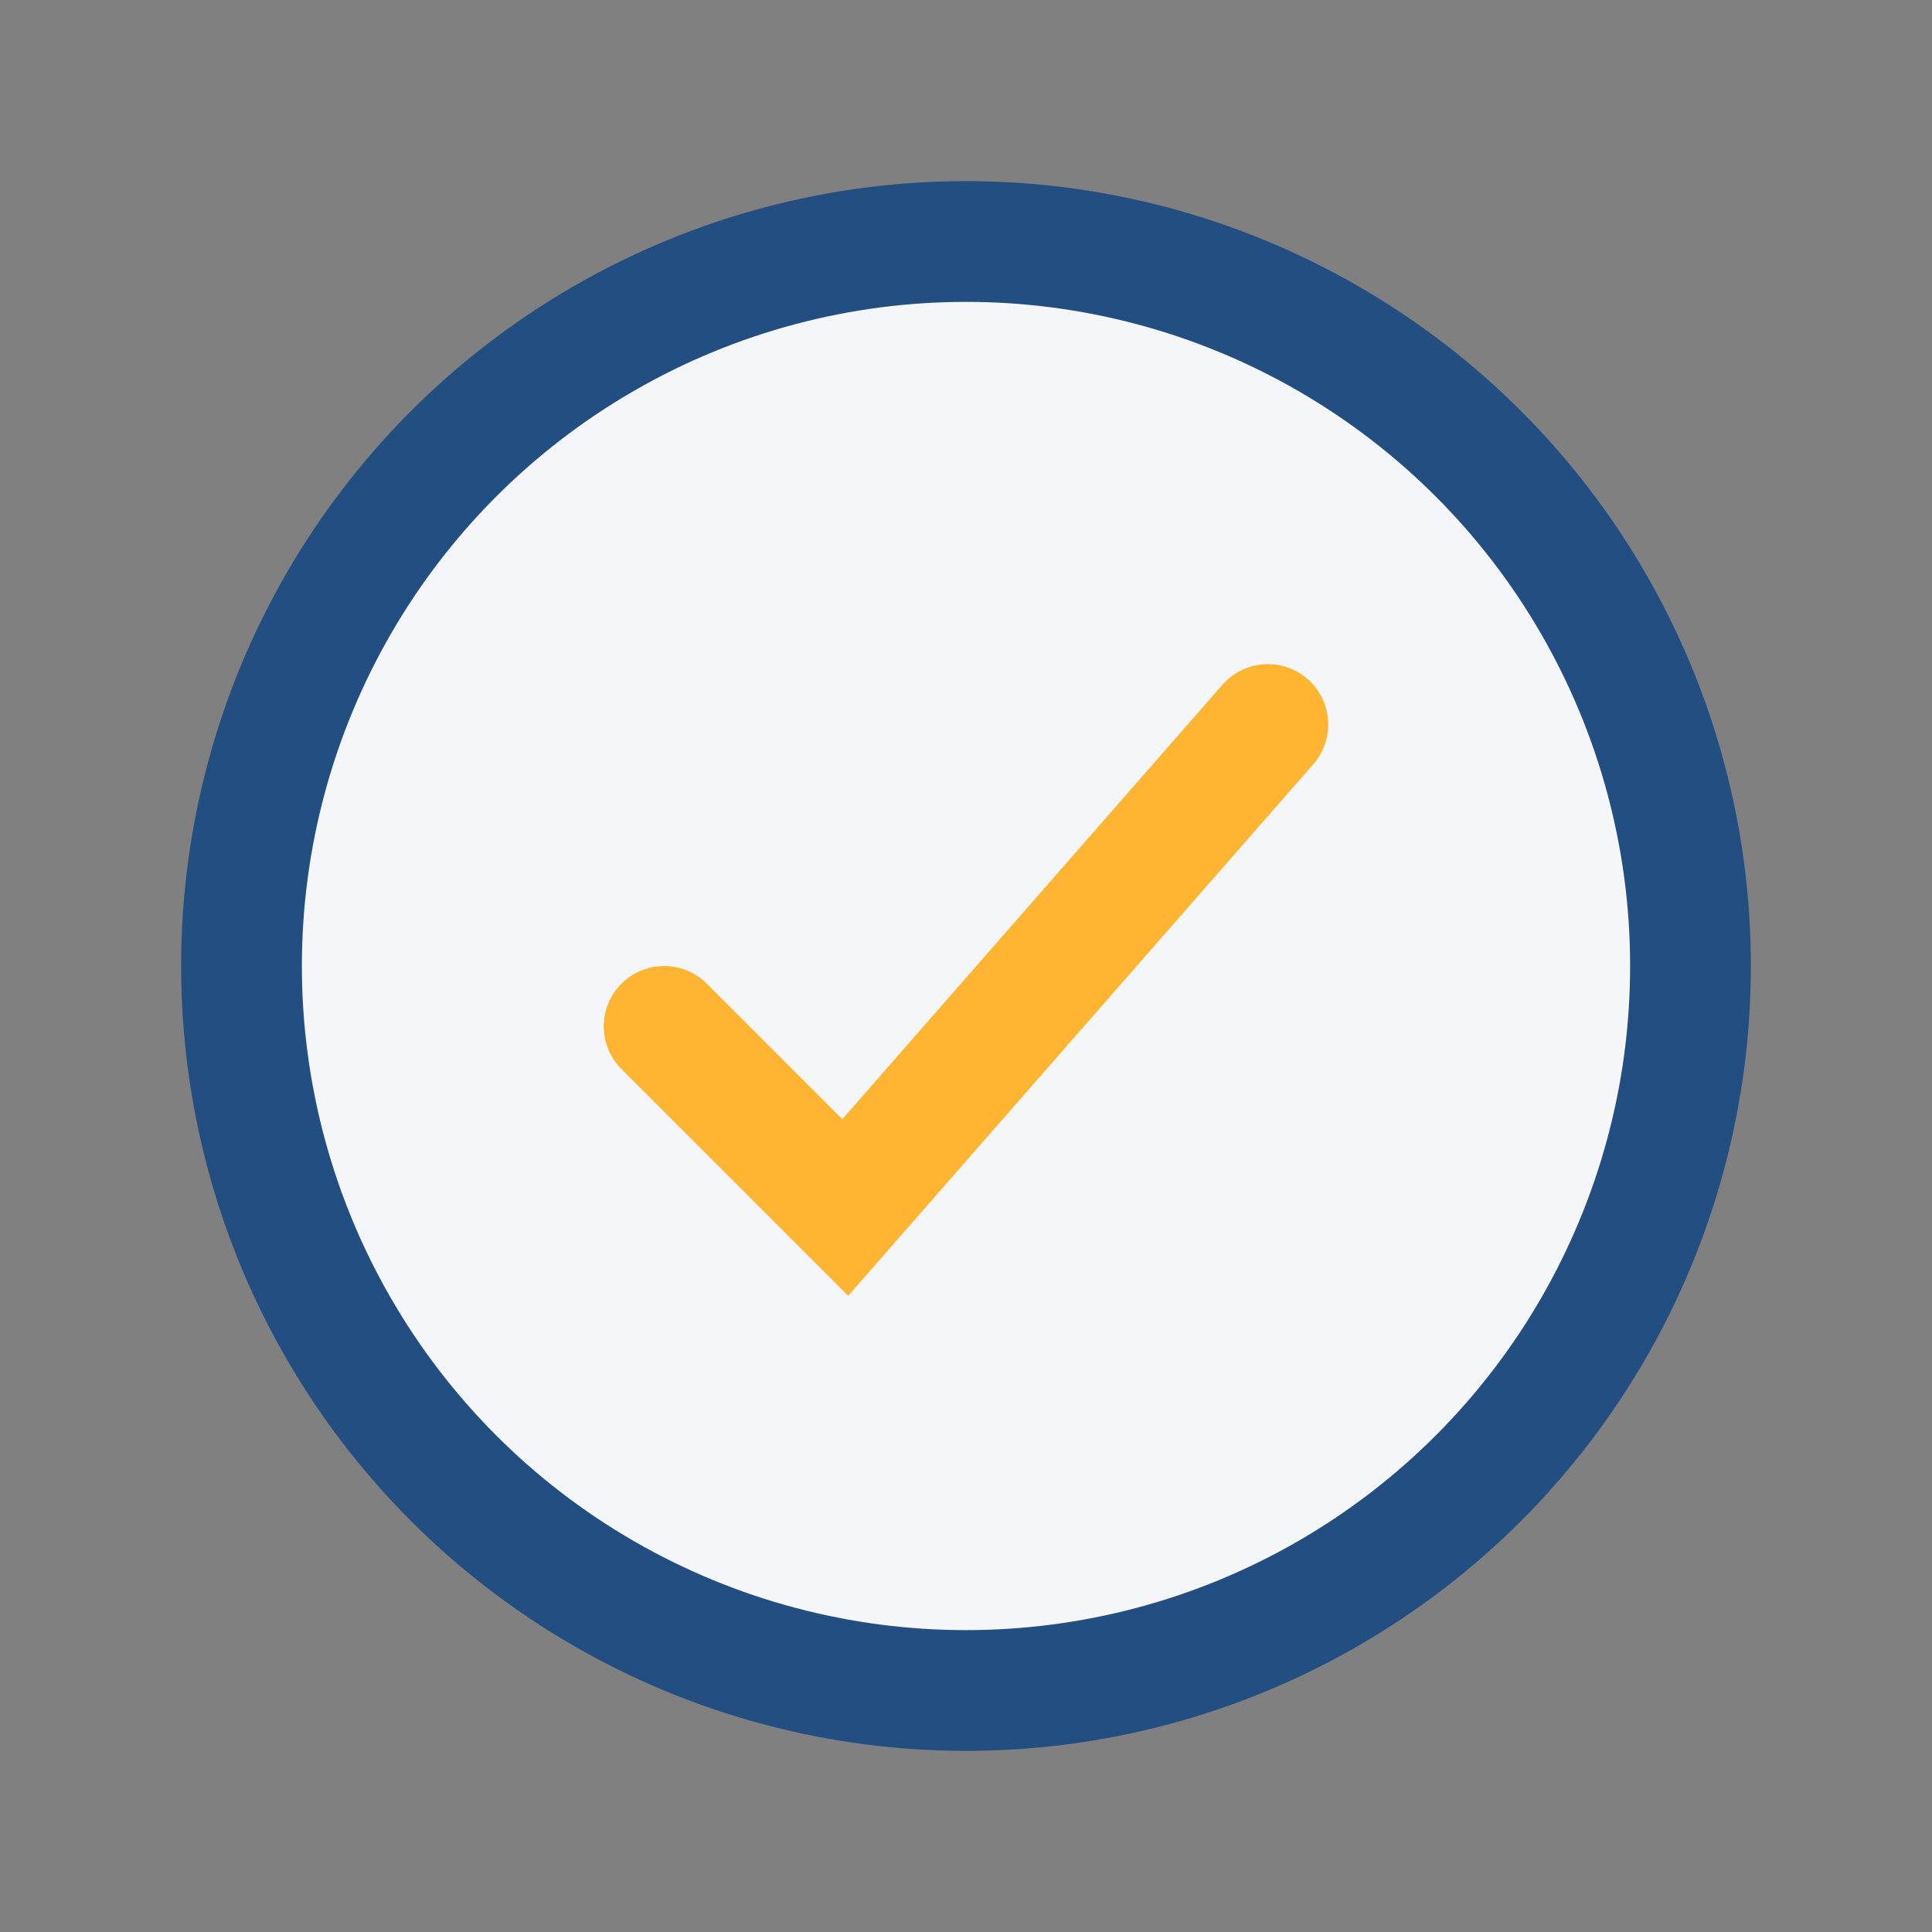
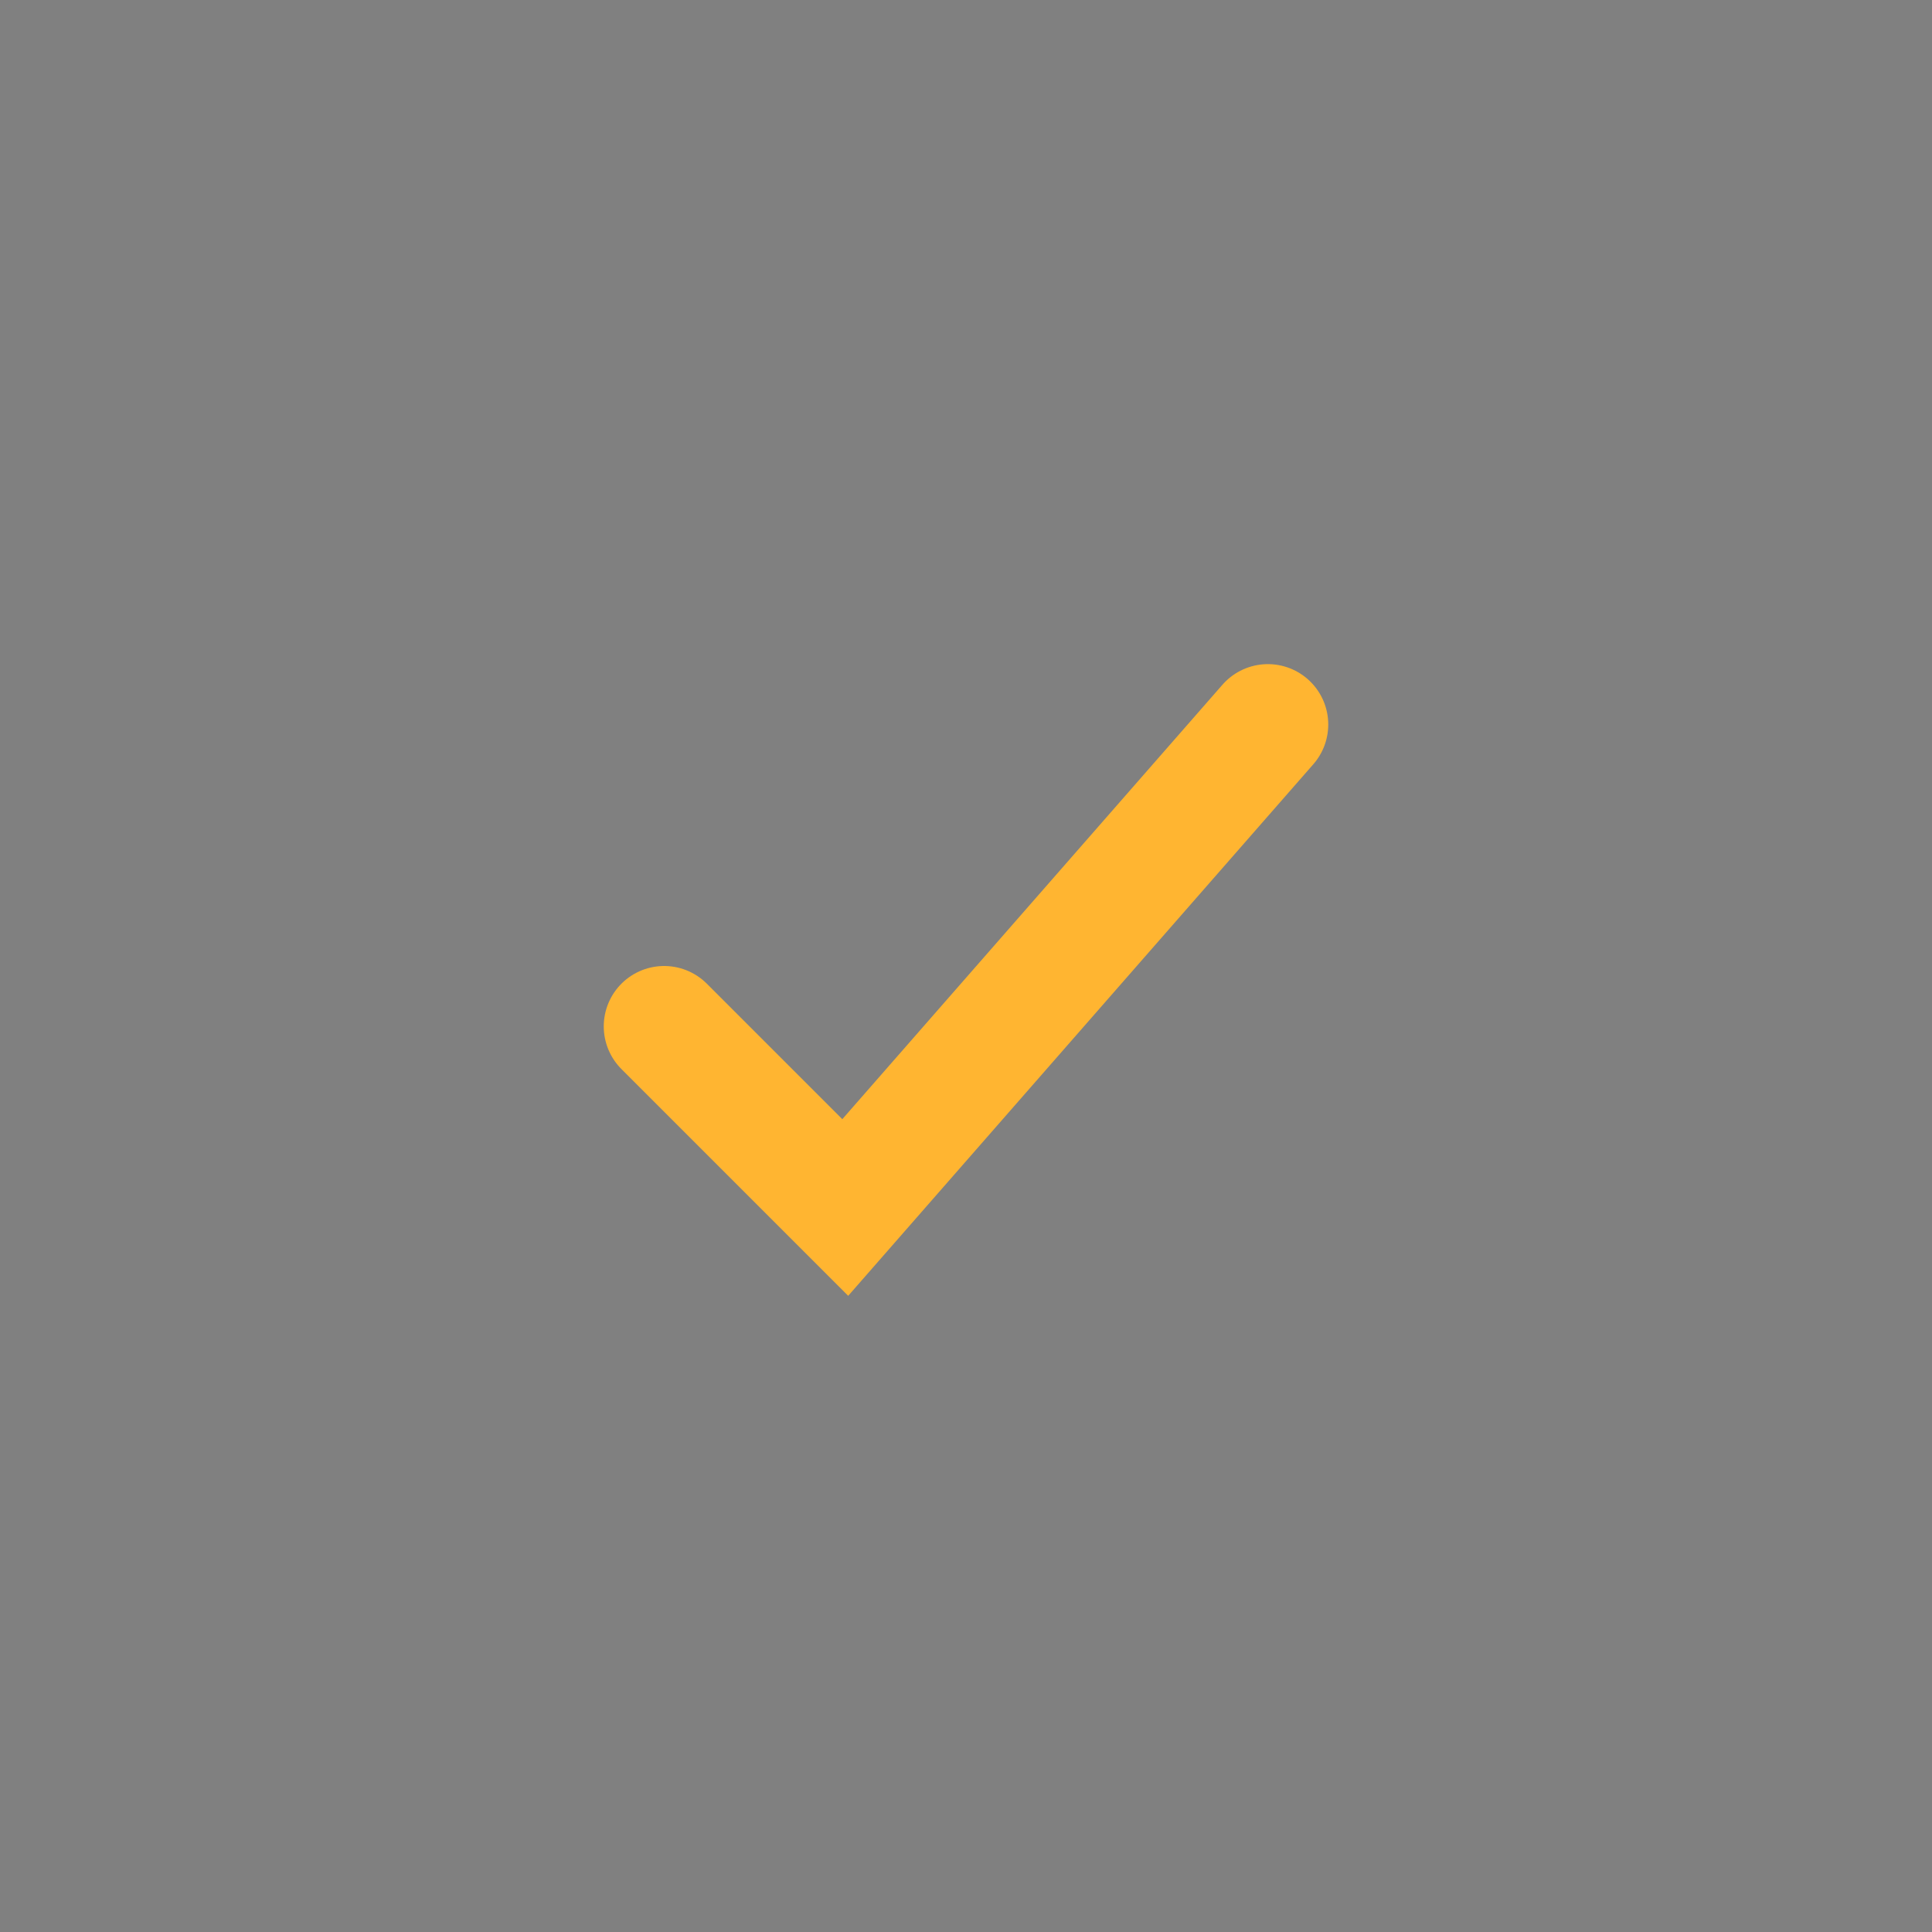
<svg xmlns="http://www.w3.org/2000/svg" width="32" height="32" viewBox="0 0 32 32">
  <rect x="0" y="0" width="32" height="32" fill="#808080" stroke="none" />
-   <circle cx="16" cy="16" r="12" fill="#F4F6FA" stroke="#224E81" stroke-width="2" />
  <path d="M11 17l3 3 7-8" stroke="#FFB531" stroke-width="2" fill="none" stroke-linecap="round" />
</svg>